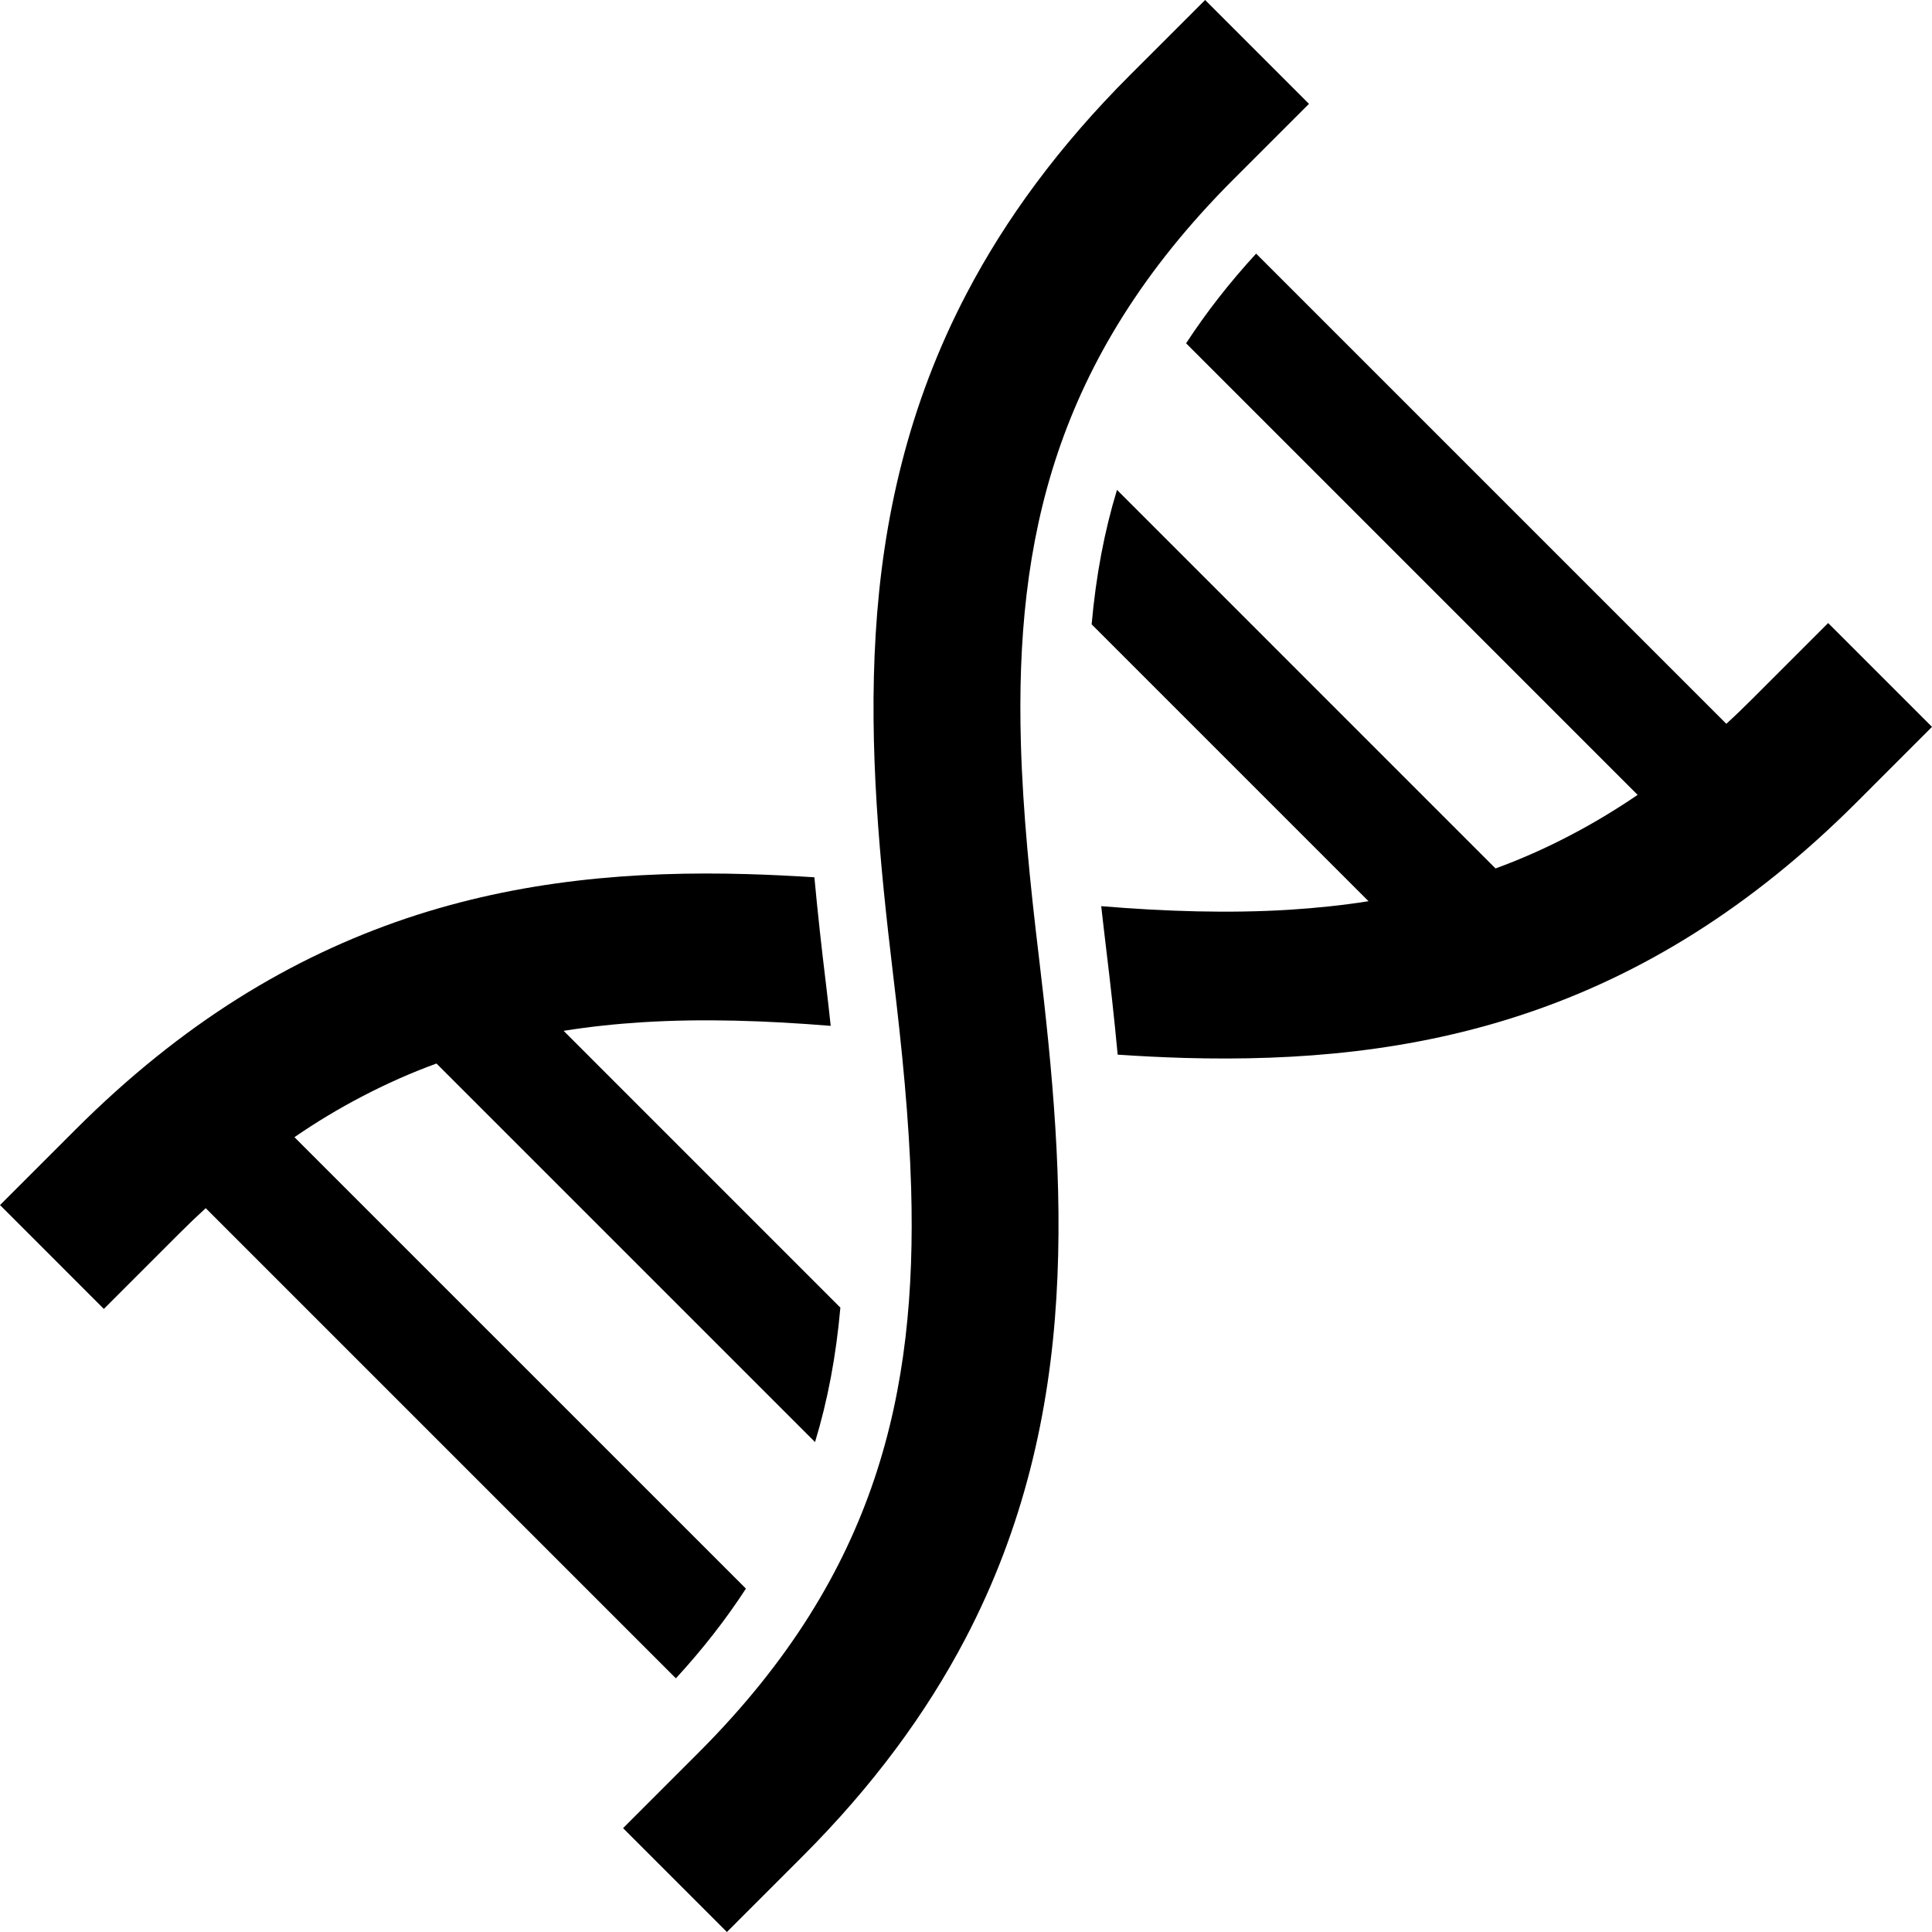
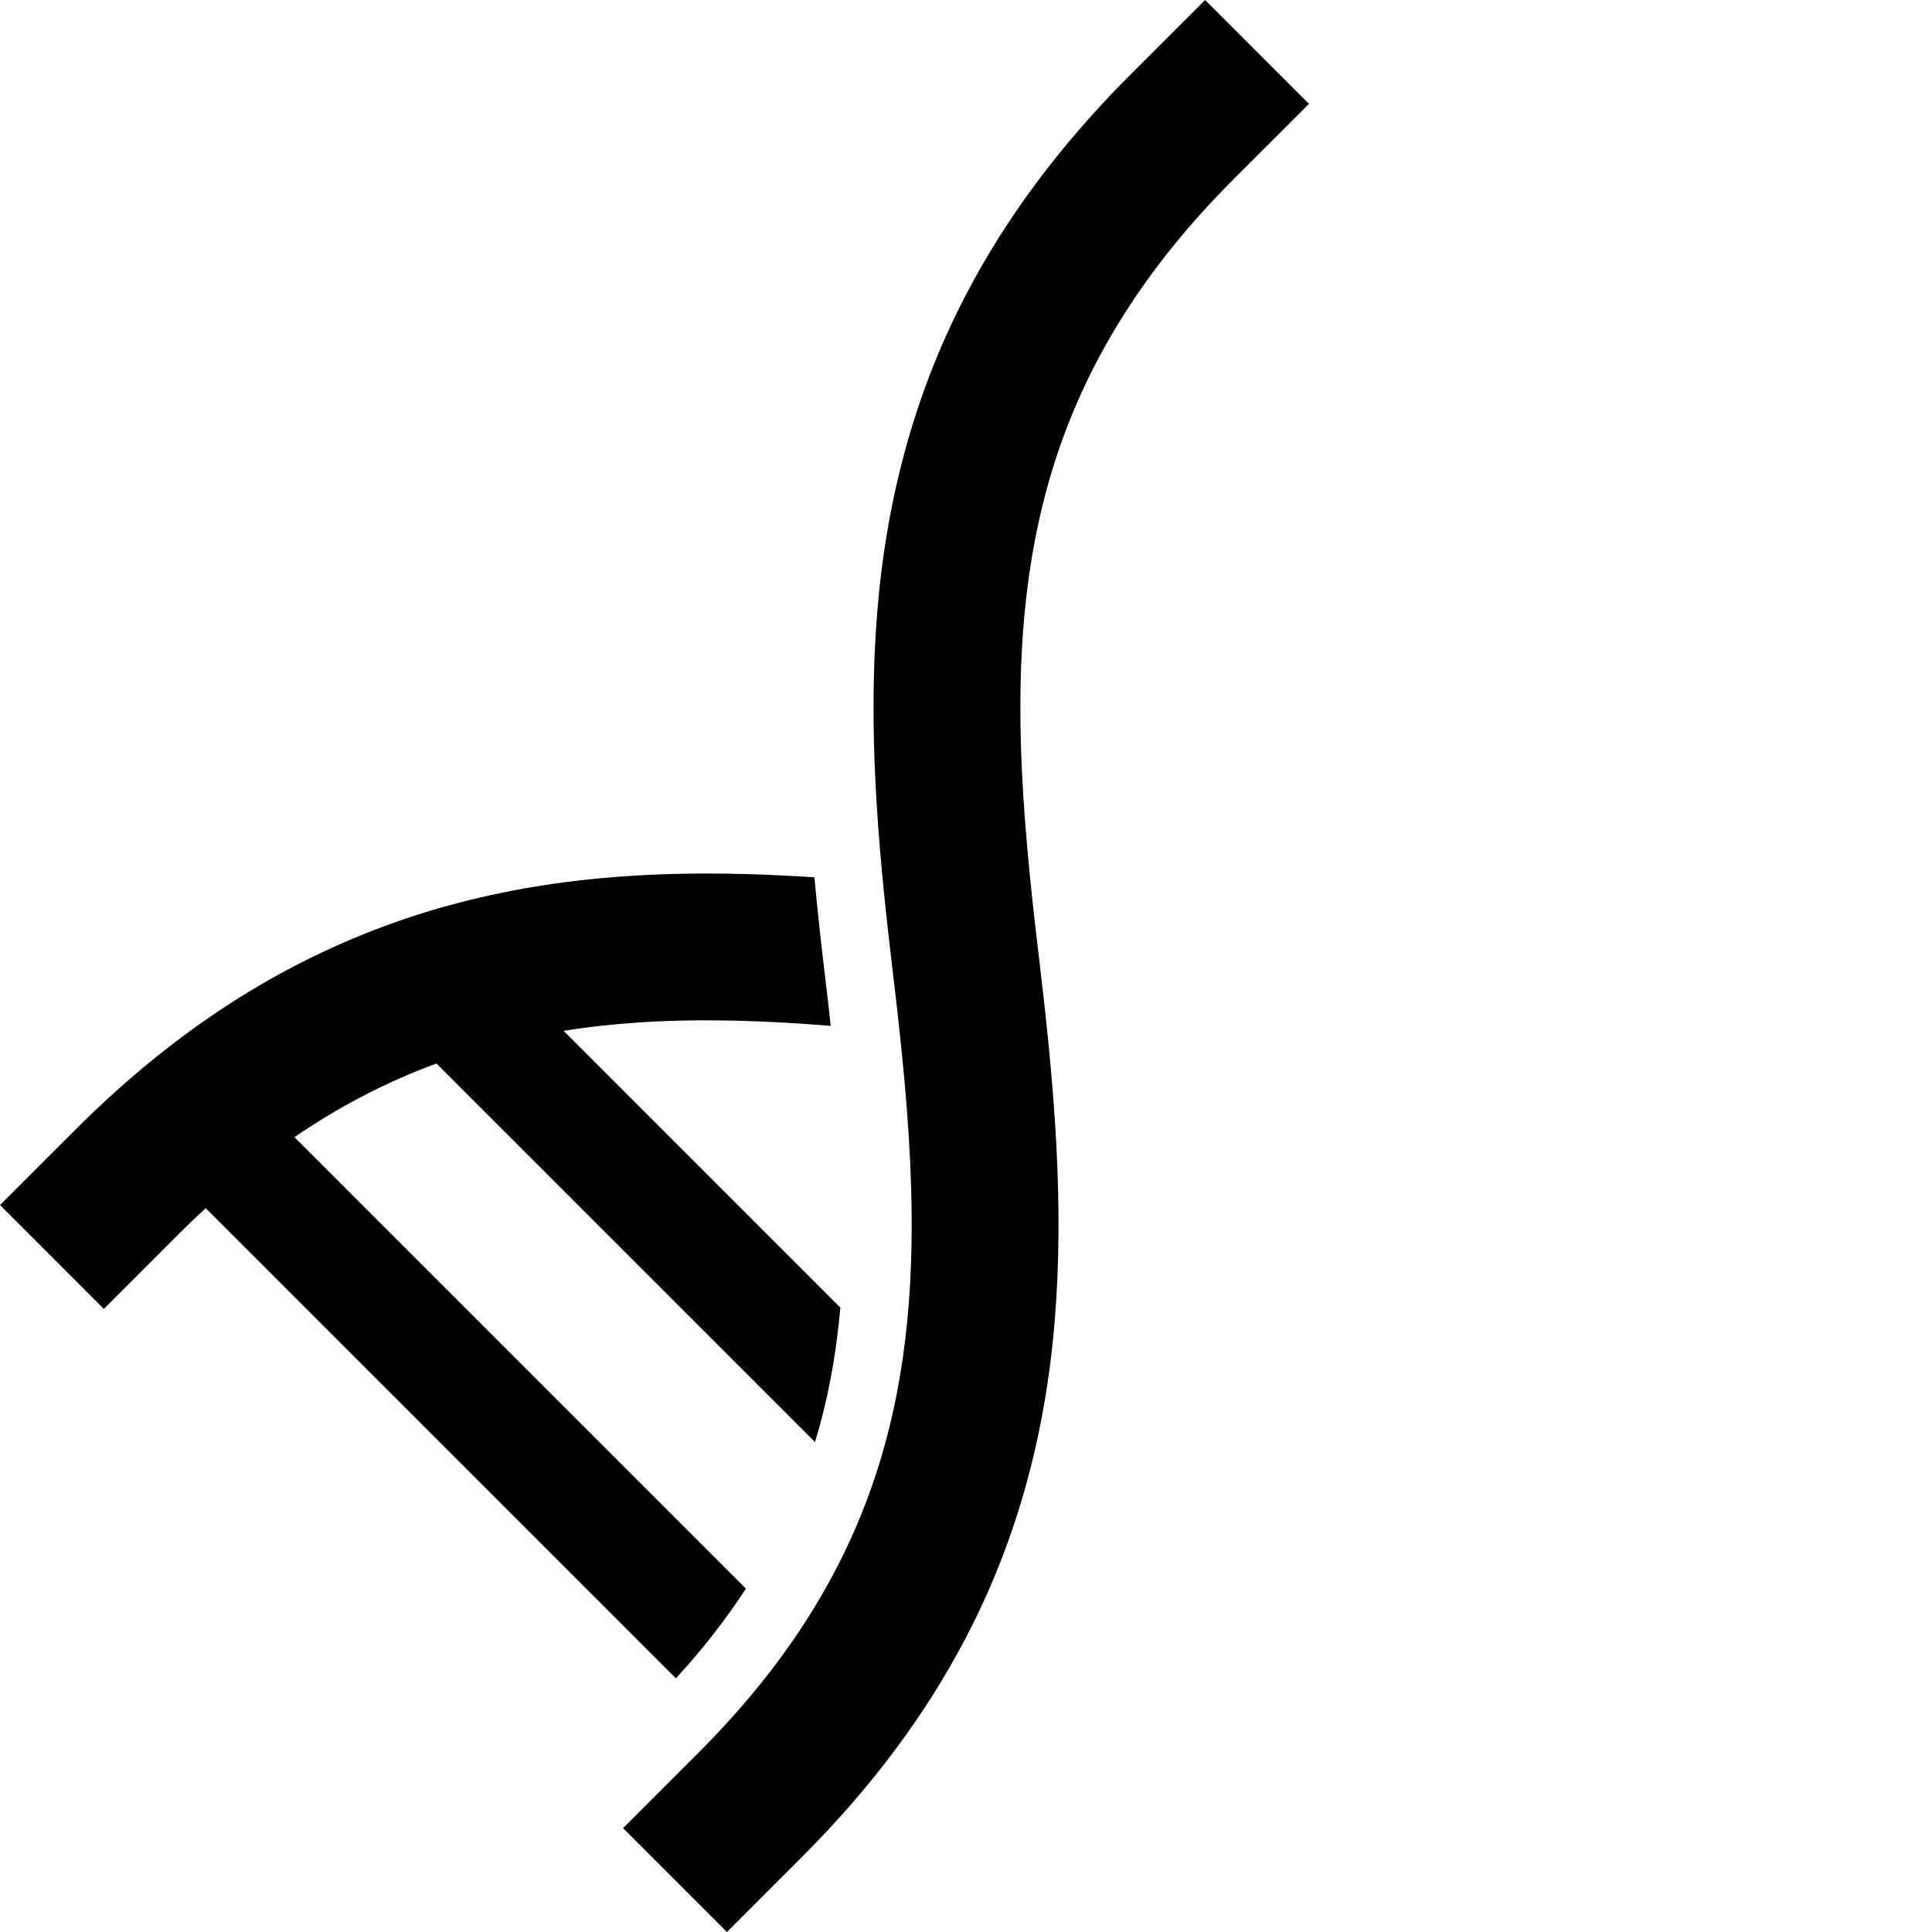
<svg xmlns="http://www.w3.org/2000/svg" height="800px" width="800px" version="1.1" id="_x32_" viewBox="0 0 512 512" xml:space="preserve">
  <style type="text/css">
	.st0{fill:#000000;}
</style>
  <g>
    <path class="st0" d="M197.676,421.001L78.031,301.362c5.924-4.073,11.86-7.621,17.784-10.716   c6.591-3.443,13.189-6.376,19.856-8.801l100.32,100.317c3.35-11.007,5.569-22.71,6.716-35.624l-73.348-73.357   c6.898-1.099,13.904-1.842,21.036-2.286c15.981-0.986,32.557-0.429,49.75,0.97c-0.424-3.936-0.848-7.743-1.294-11.411   c-1.082-8.898-2.133-18.265-3.03-27.963c-5.883-0.372-11.763-0.67-17.65-0.84c-30.079-0.873-60.442,1.624-90.546,11.75   c-15.028,5.076-29.971,12.025-44.622,21.247c-14.628,9.205-29.005,20.713-43.034,34.742L0.004,319.351l27.518,27.526l19.966-19.97   c2.352-2.352,4.687-4.59,7.031-6.731L179.12,444.778C186.252,437.011,192.394,429.132,197.676,421.001z" />
    <path class="st0" d="M270.547,197.045c-0.771-27.227,1.556-52.603,9.763-77.009c4.118-12.228,9.706-24.237,17.291-36.287   c7.58-12.042,17.157-24.099,29.32-36.262l19.97-19.962L319.371,0l-19.977,19.97c-18.709,18.709-32.876,38.024-43.212,57.775   c-15.545,29.644-22.294,60.12-24.116,90.271c-1.846,30.201,1.019,60.208,4.619,90.304c2.356,19.622,4.259,38.501,4.781,56.636   c0.771,27.227-1.548,52.603-9.763,77.01c-4.114,12.219-9.71,24.252-17.287,36.286c-7.58,12.034-17.165,24.084-29.324,36.246   l-19.97,19.978L192.641,512l19.973-19.977c18.718-18.709,32.88-38.024,43.225-57.767c15.536-29.643,22.288-60.111,24.108-90.28   c1.838-30.192-1.023-60.208-4.619-90.304C272.967,234.05,271.064,215.18,270.547,197.045z" />
-     <path class="st0" d="M484.479,165.114l-19.962,19.962c-2.352,2.351-4.672,4.598-7.023,6.74L332.884,67.215   c-7.128,7.766-13.245,15.622-18.555,23.767l119.664,119.673c-5.948,4.032-11.864,7.588-17.804,10.684   c-6.586,3.459-13.18,6.368-19.856,8.808l-100.32-100.324c-3.35,11.007-5.564,22.726-6.716,35.632l73.377,73.373   c-6.901,1.099-13.924,1.818-21.06,2.271c-15.985,0.978-32.553,0.461-49.778-0.954c0.449,3.919,0.873,7.718,1.322,11.386   c1.078,8.906,2.134,18.257,3.035,27.962c5.903,0.404,11.778,0.695,17.67,0.873c30.063,0.841,60.41-1.665,90.514-11.783   c15.064-5.051,29.983-12.009,44.626-21.238c14.628-9.213,29.012-20.721,43.034-34.743l19.962-19.97L484.479,165.114z" />
  </g>
</svg>